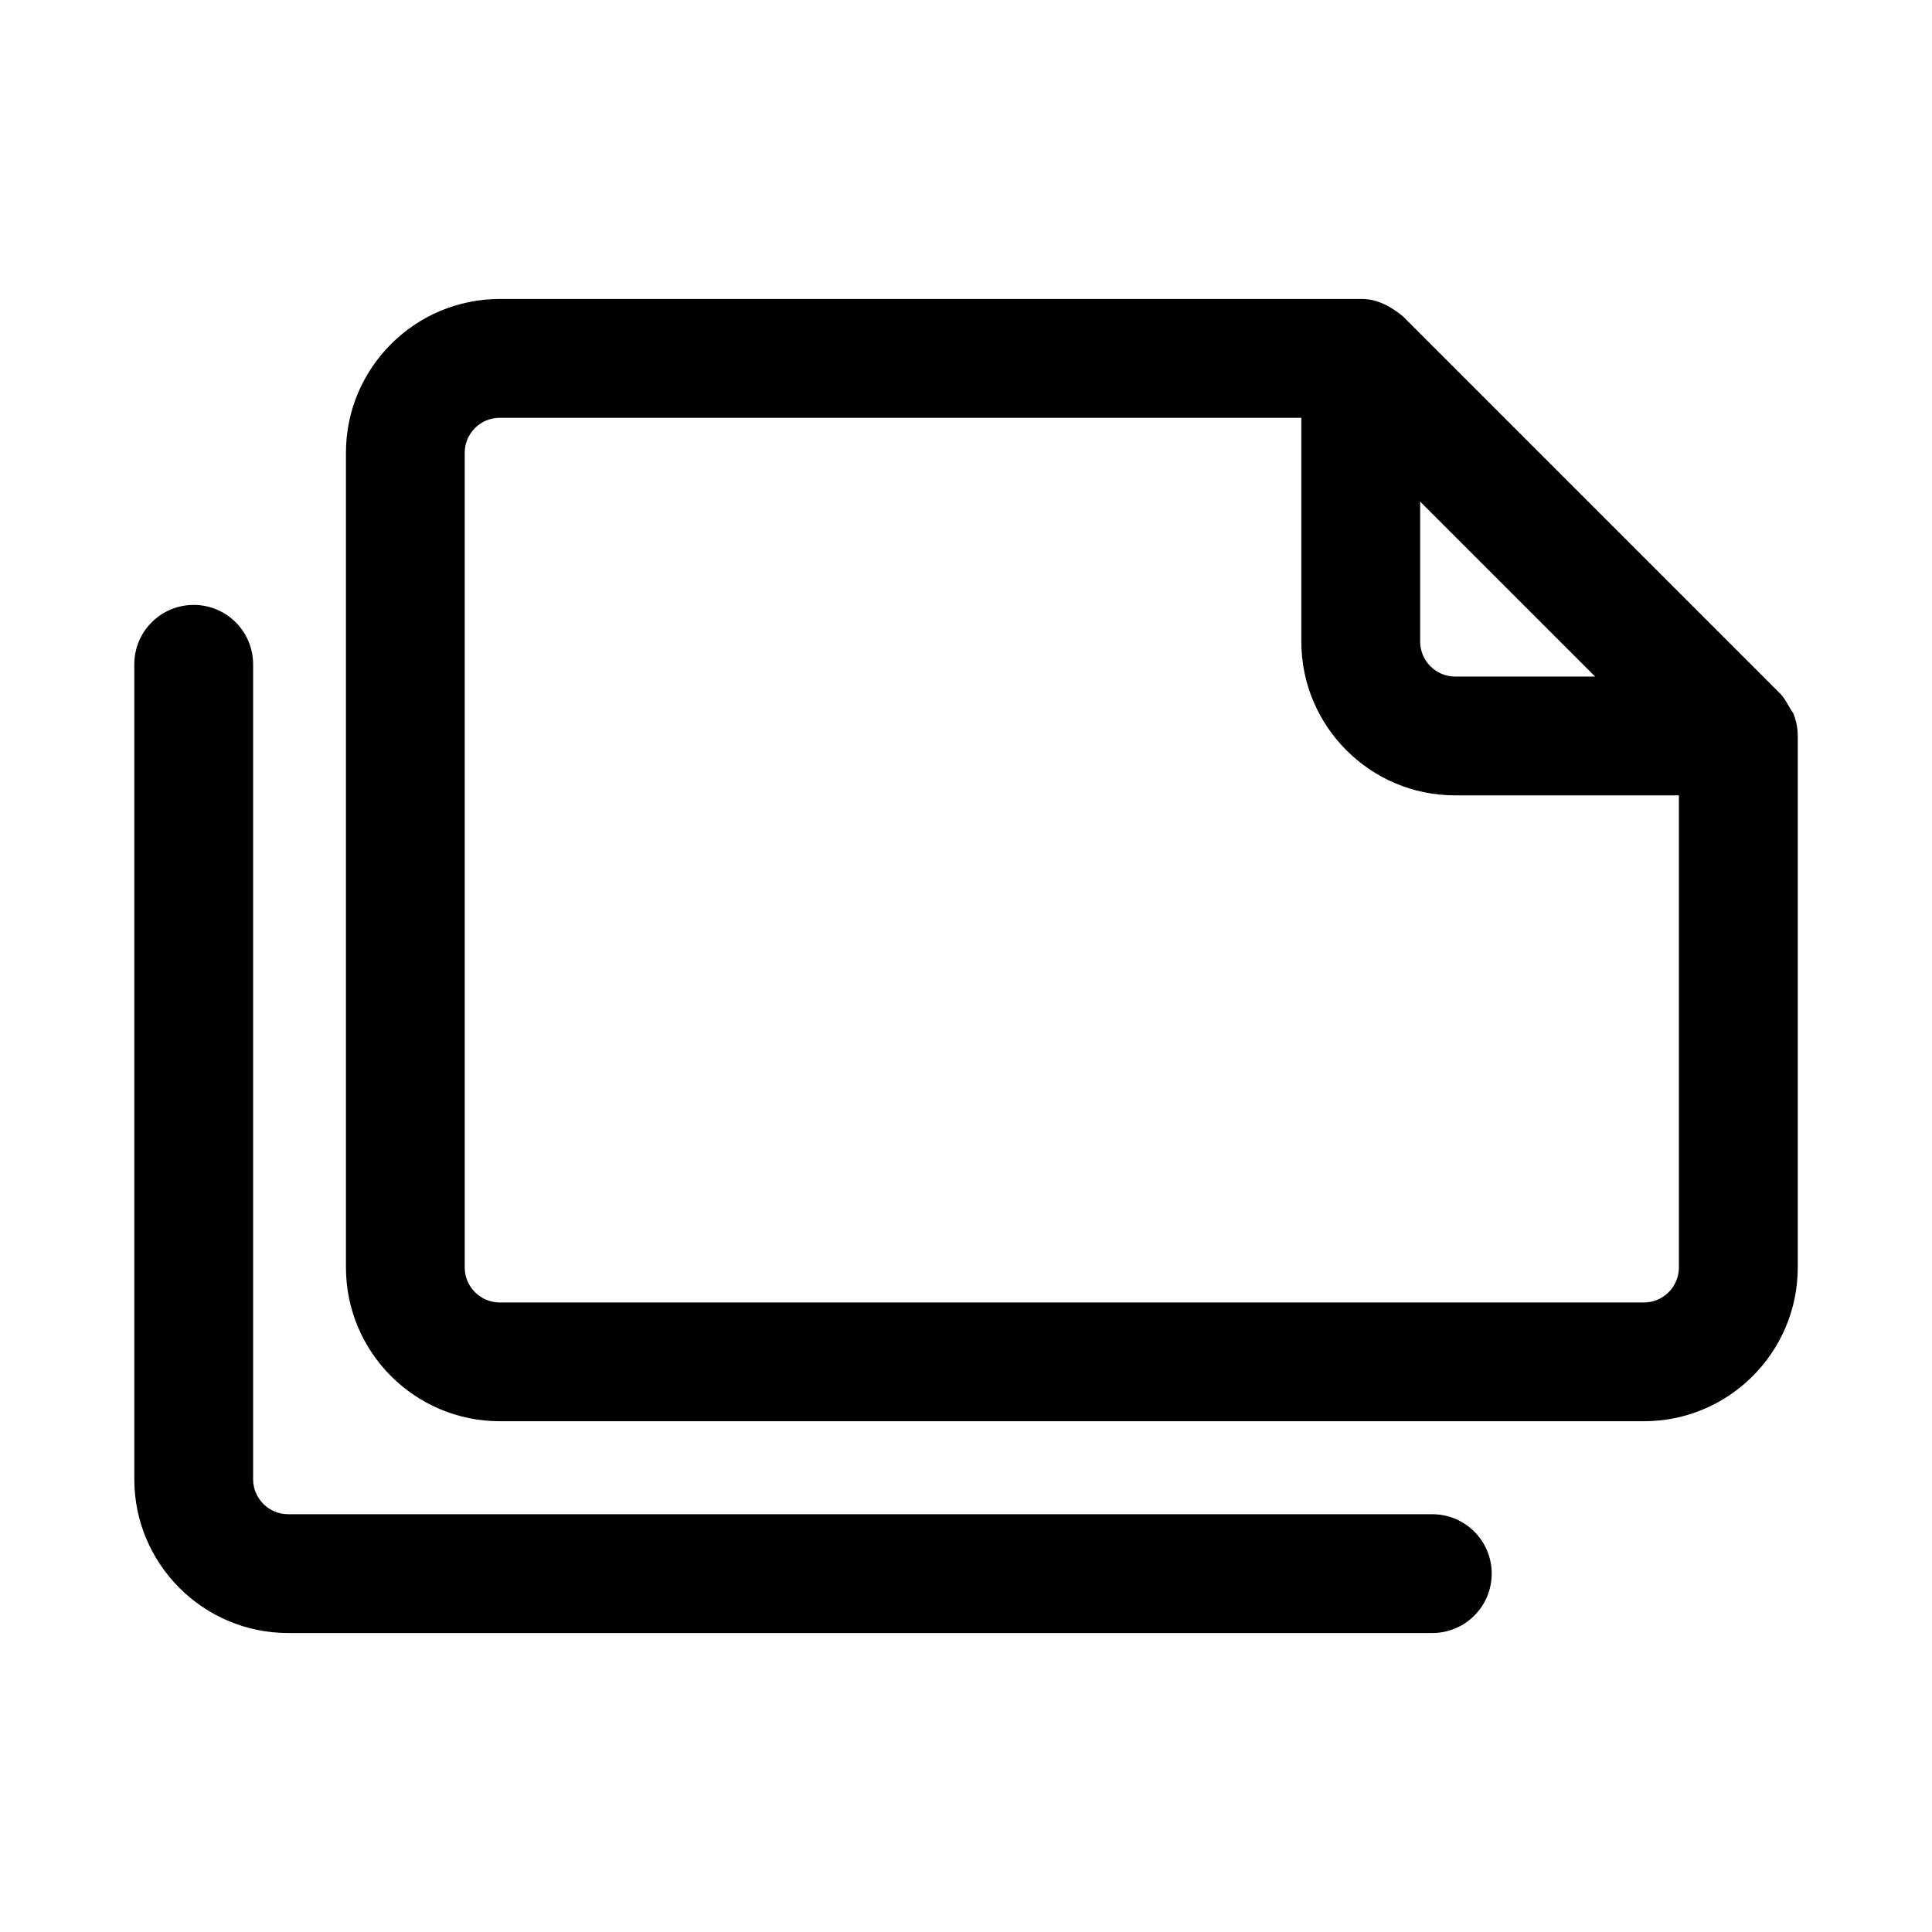
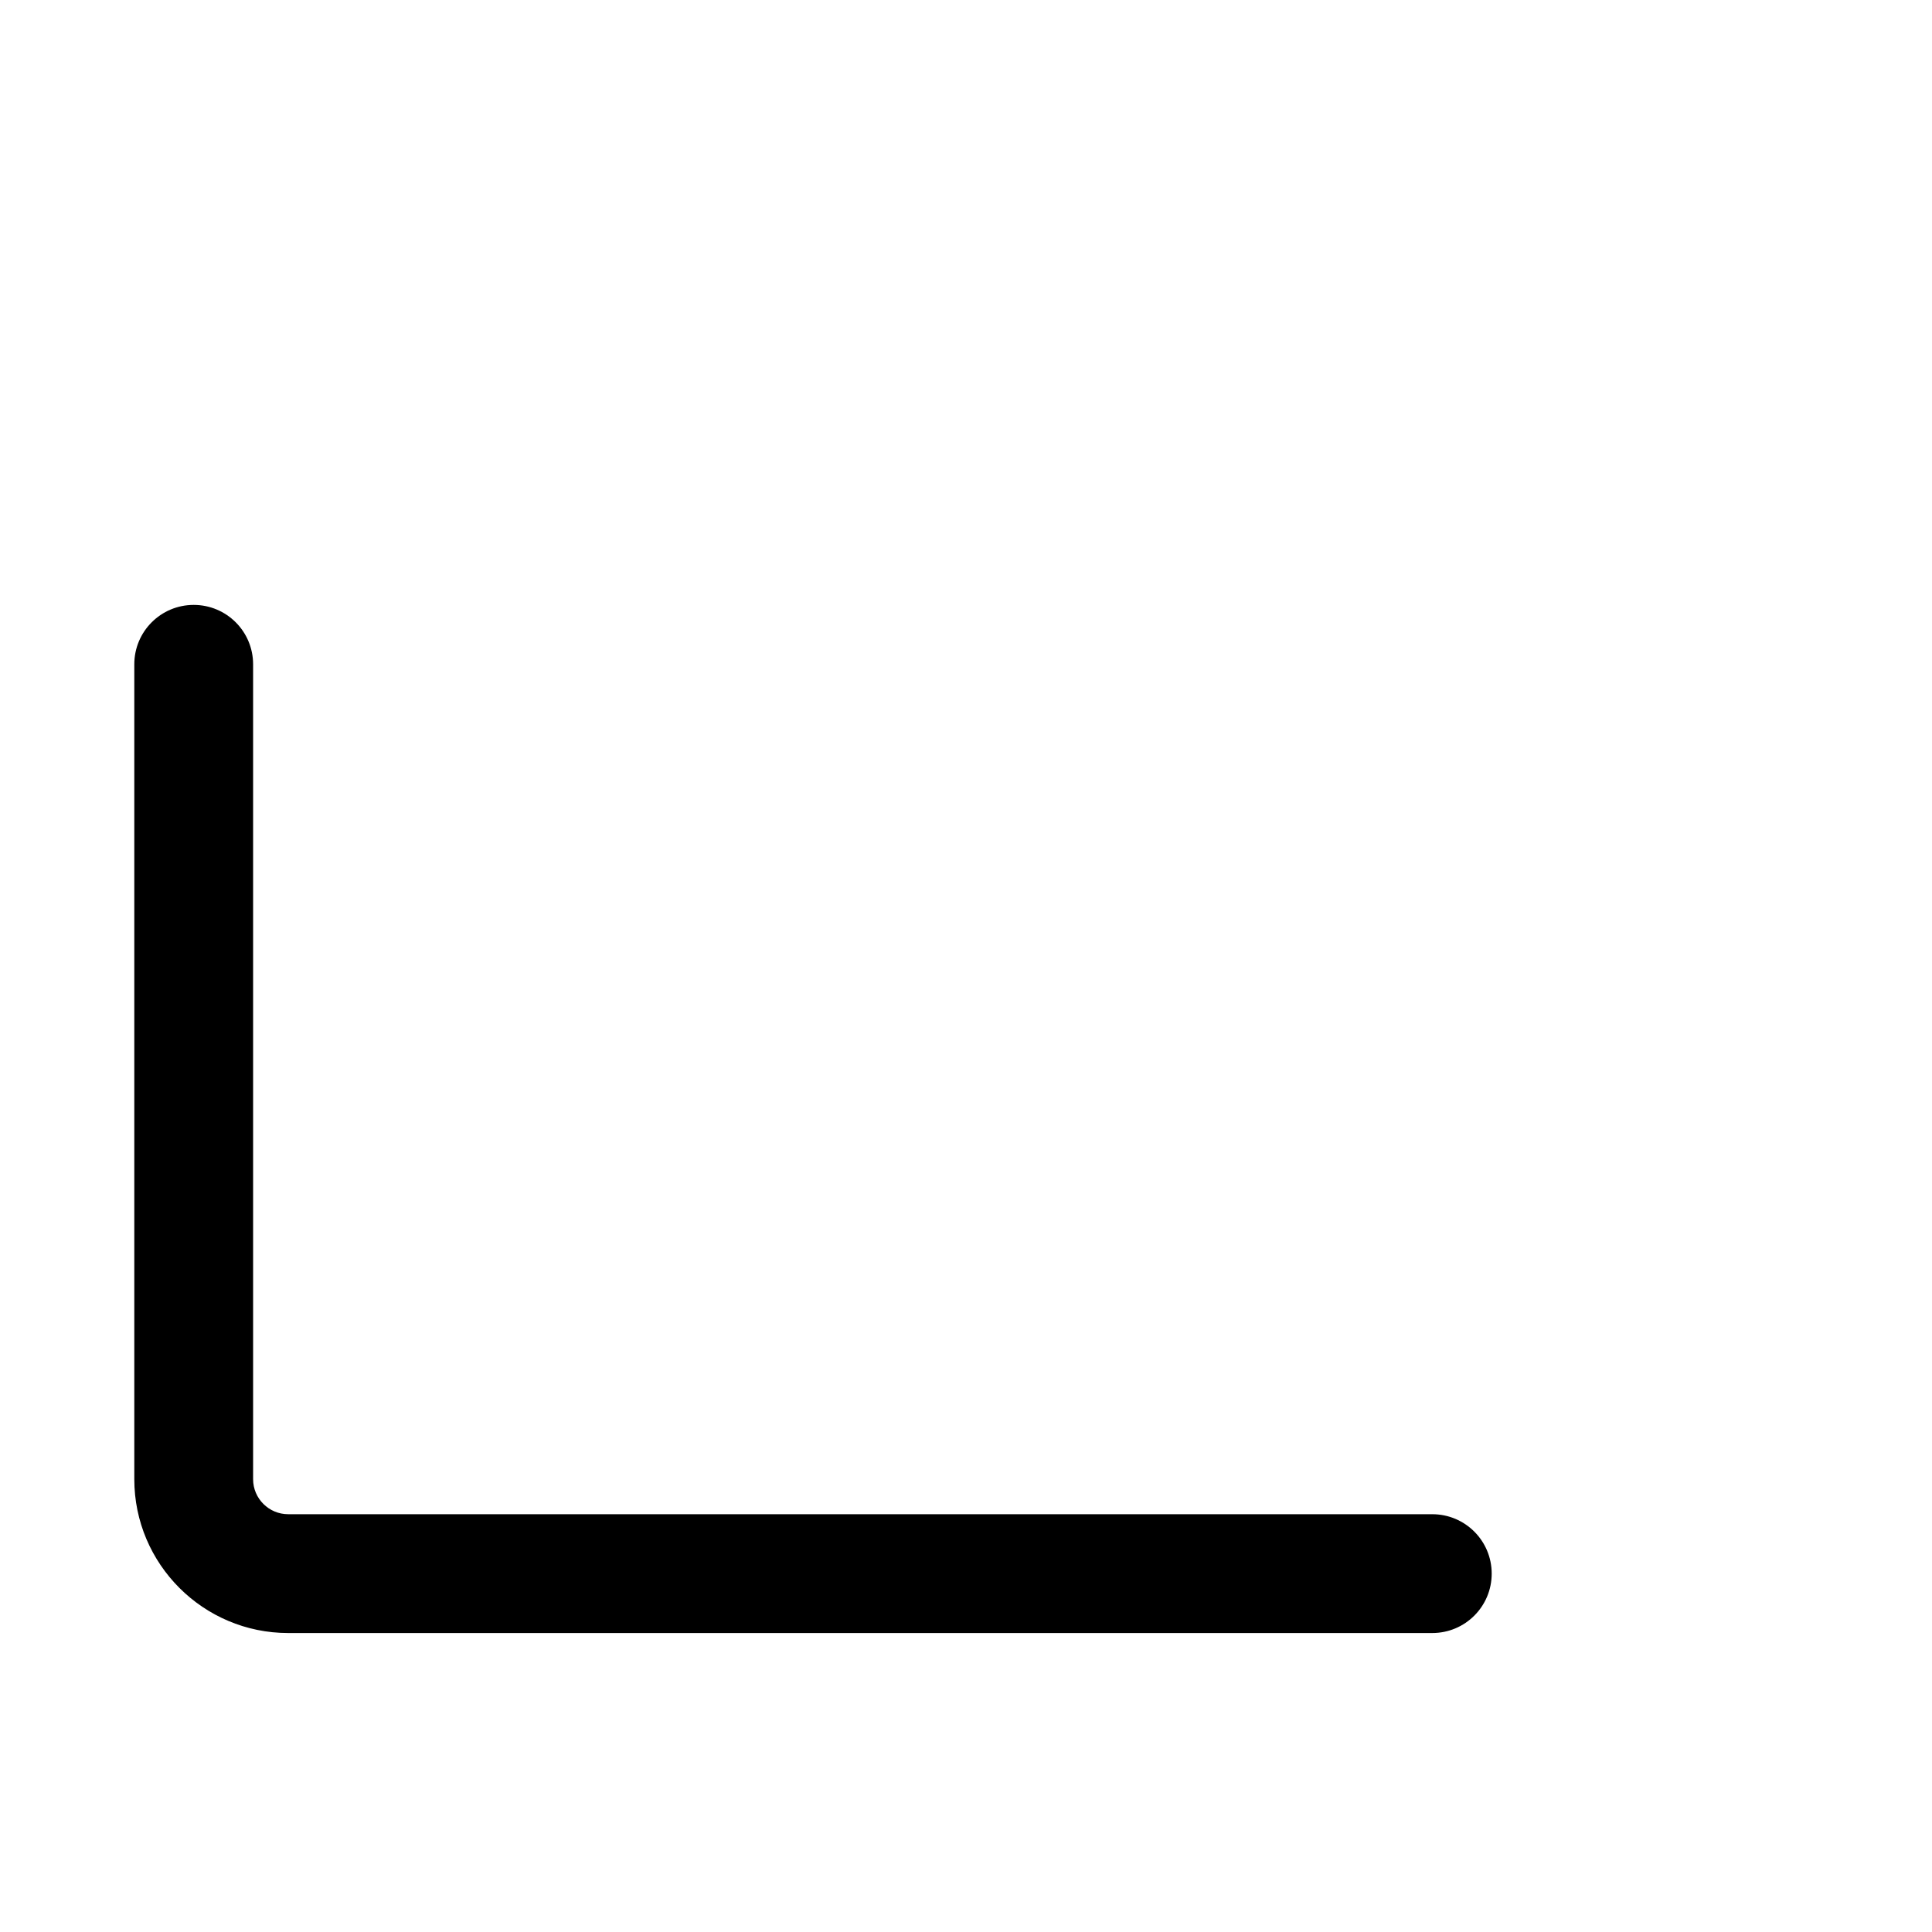
<svg xmlns="http://www.w3.org/2000/svg" fill="#000000" width="800px" height="800px" version="1.1" viewBox="144 144 512 512">
  <g>
    <path d="m523.57 545.28h-303.21c-5.117 0-9.285-4.168-9.285-9.27v-215.96c0-8.703-7.043-15.742-15.742-15.742-8.703 0-15.742 7.043-15.742 15.742v215.96c0 22.477 18.297 40.758 40.773 40.758h303.21c8.703 0 15.742-7.043 15.742-15.742s-7.043-15.742-15.746-15.742z" />
-     <path d="m619.19 332.94c-1.184-1.664-1.934-3.559-3.383-5.094l-100-100c-3.184-2.625-6.973-4.727-11.191-4.613h-228.18c-22.477 0-40.758 18.281-40.758 40.758v215.89c0 22.477 18.281 40.758 40.758 40.758h303.23c22.477 0.008 40.758-18.273 40.758-40.754v-140.85c-0.008-2.074-0.41-4.148-1.227-6.098zm-98.832-56.016 46.371 46.371h-37.102c-5.106 0-9.27-4.168-9.27-9.27zm59.301 212.24h-303.23c-5.121 0-9.27-4.168-9.27-9.27l-0.004-215.9c0-5.106 4.152-9.27 9.27-9.27h212.44v59.301c0 22.477 18.281 40.758 40.758 40.758h59.305v125.11c0 5.106-4.148 9.273-9.27 9.273z" />
  </g>
</svg>